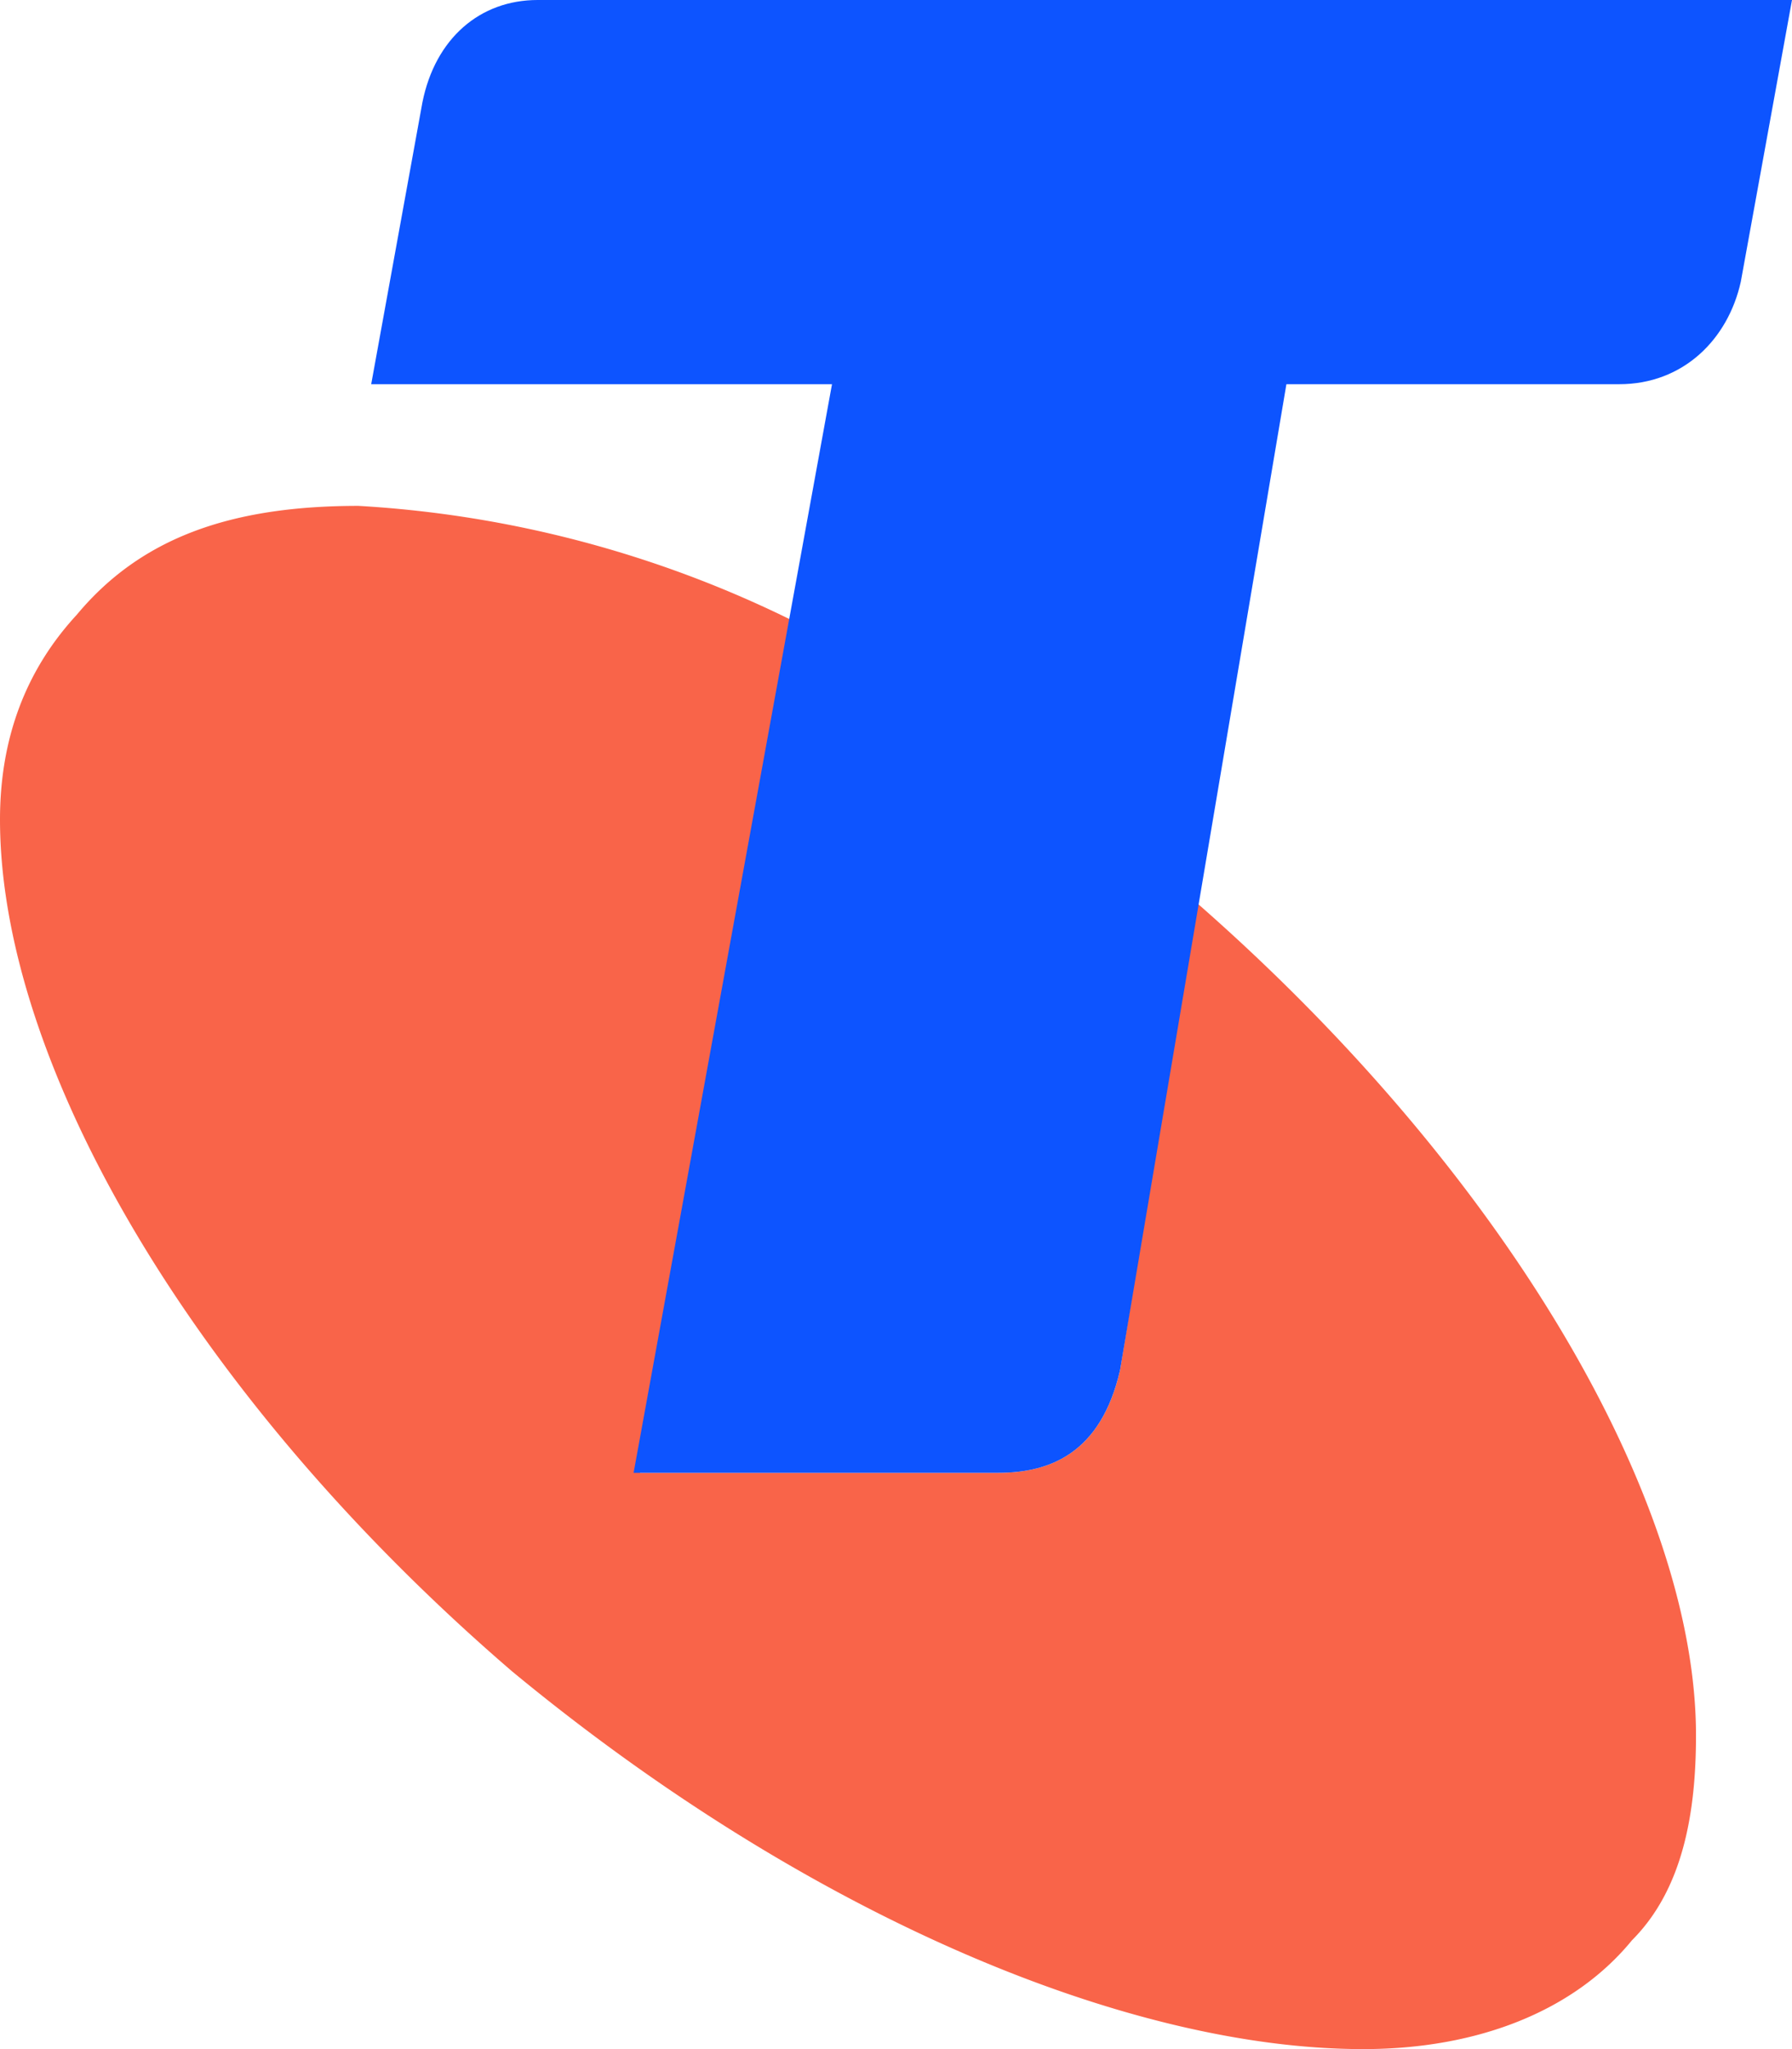
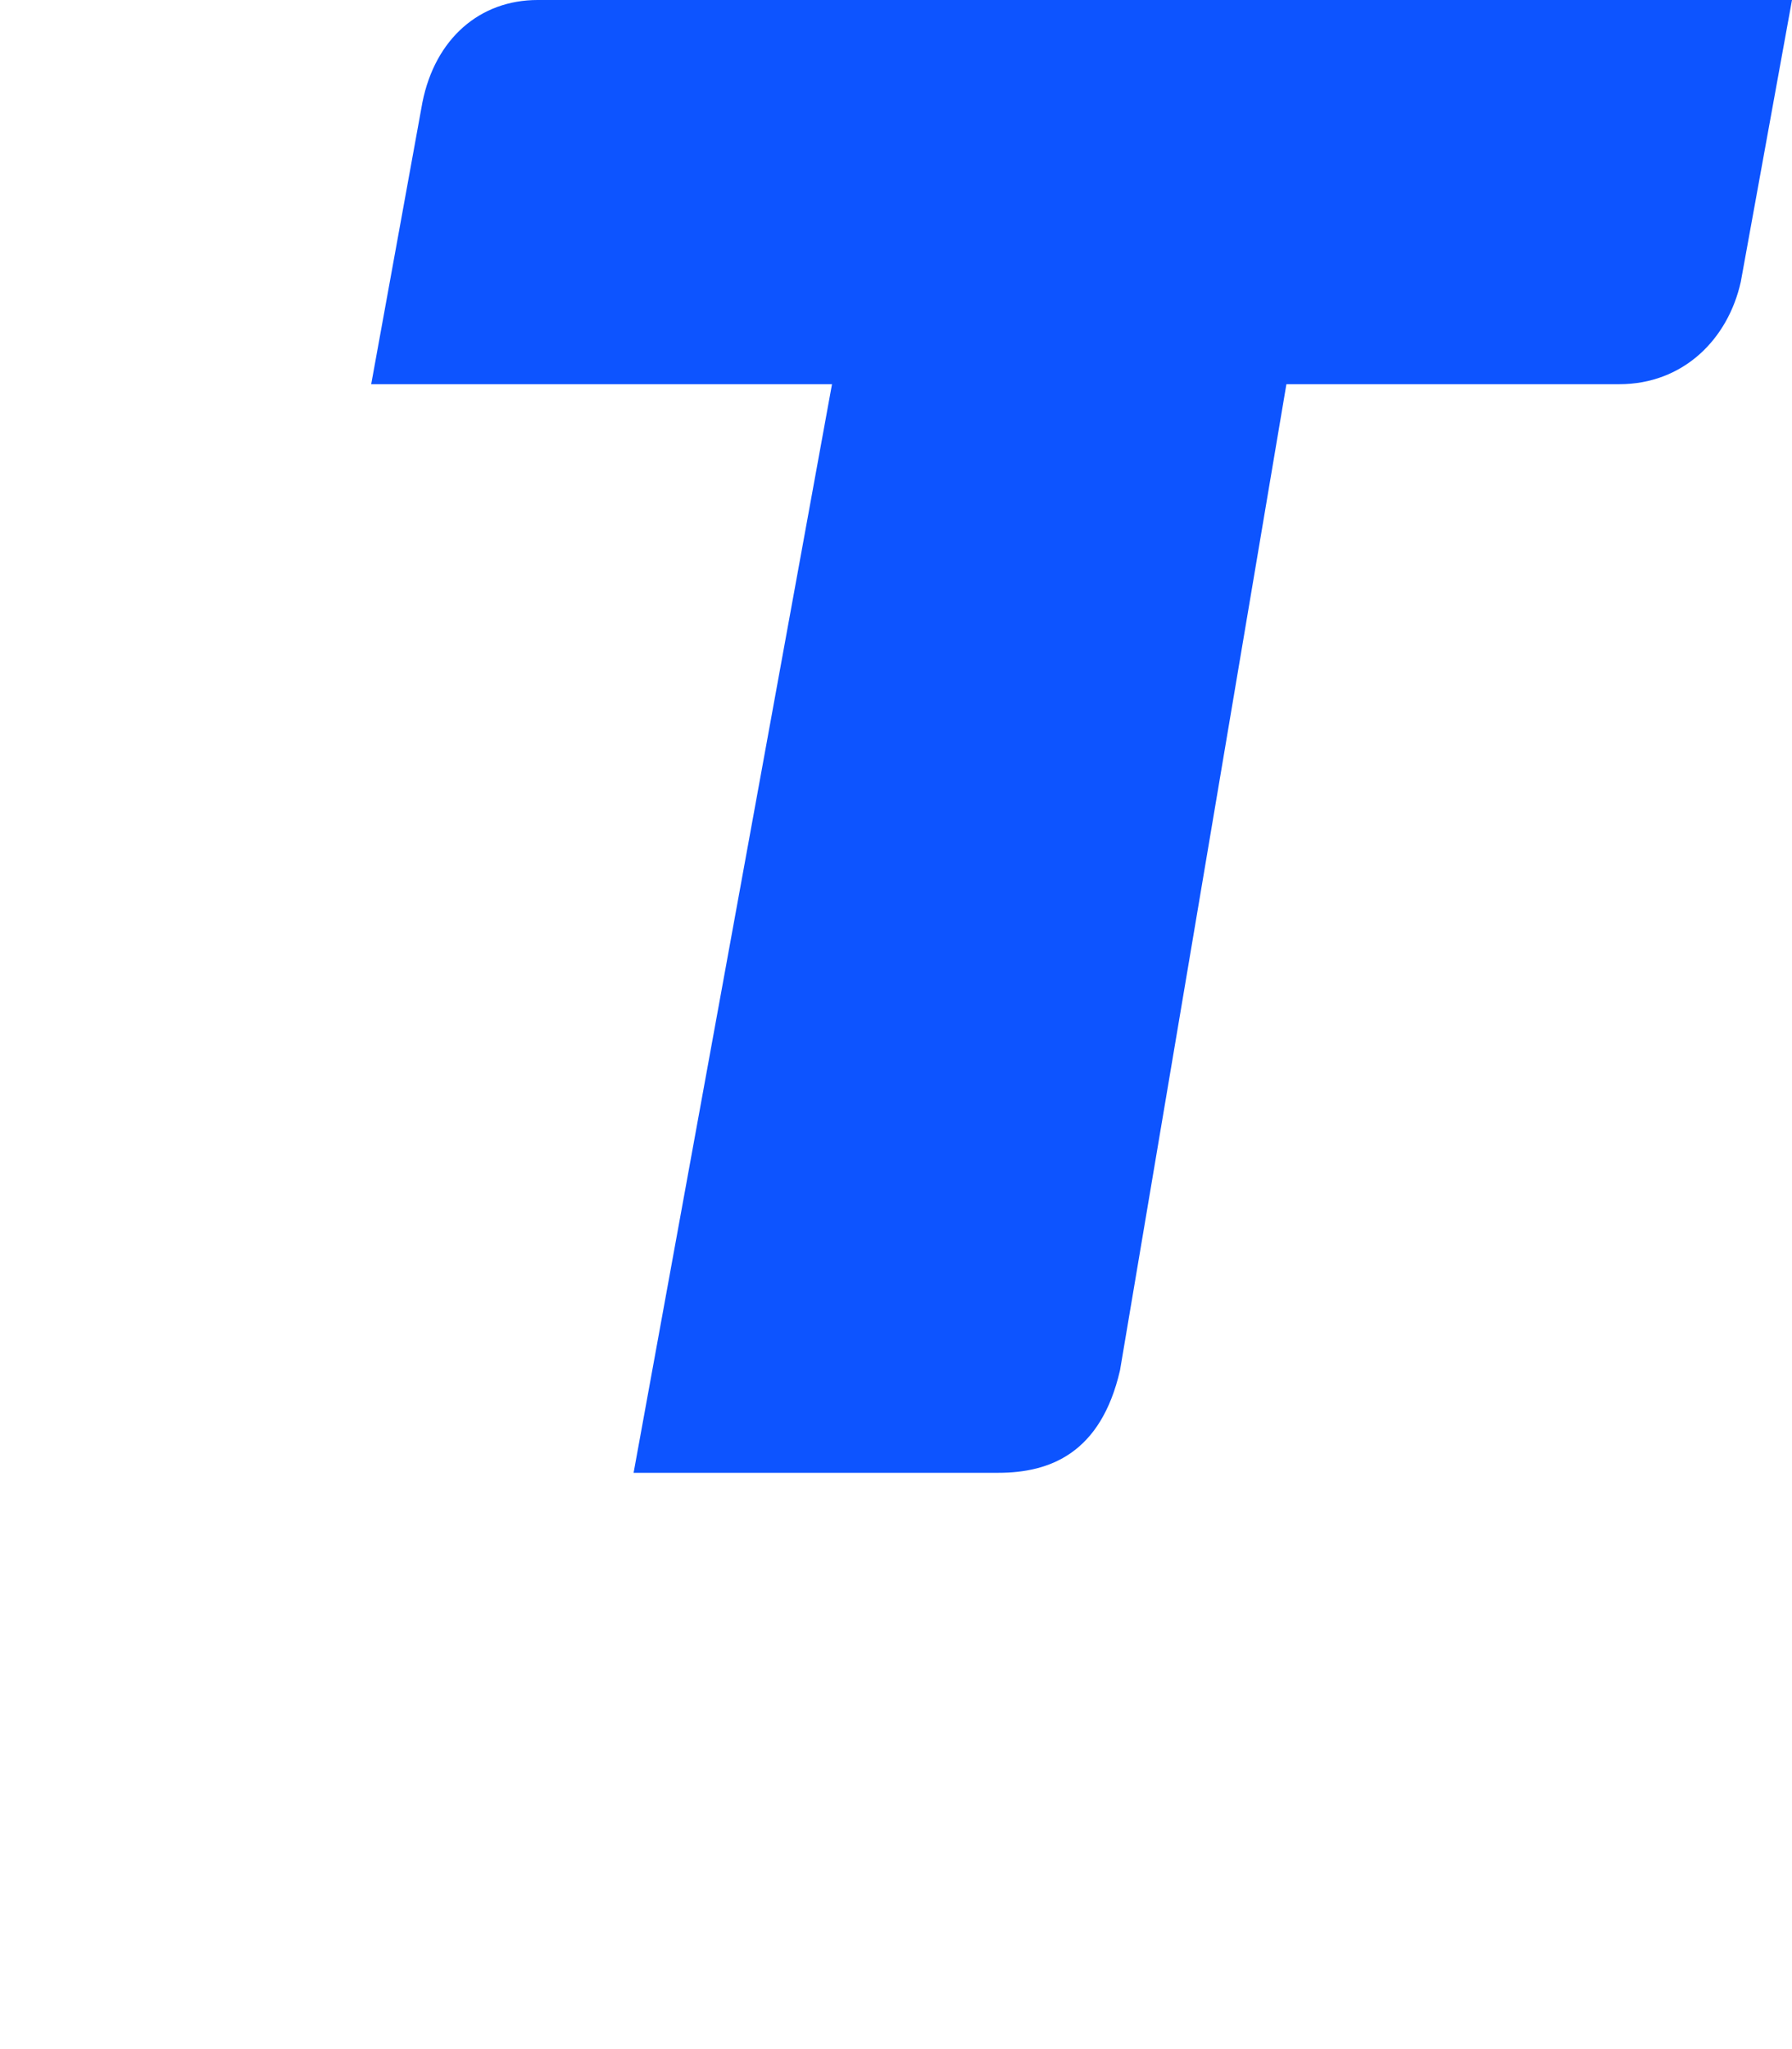
<svg xmlns="http://www.w3.org/2000/svg" viewBox="0 0 28 32">
-   <path fill="#F96449" d="m18.7 14-1.2 7.4c-.3 1.3-1.1 1.6-1.9 1.6H10l2.4-13.3a17.6 17.6 0 0 0-6.8-1.8c-2 0-3.4.5-4.4 1.7Q0 10.9 0 12.8c0 3.8 3 9 8 13.3 4.6 3.8 9.6 5.9 13.3 5.9 1.8 0 3.3-.6 4.2-1.7.8-.8 1-2 1-3.2 0-3.7-3-8.8-7.8-13" />
  <path fill="#0D54FF" d="M8.4 0c-.9 0-1.6.6-1.8 1.6L5.8 6H13L9.9 23h5.7c.8 0 1.6-.3 1.9-1.6L20.1 6h5.2c1 0 1.7-.7 1.9-1.6L28 0z" />
</svg>